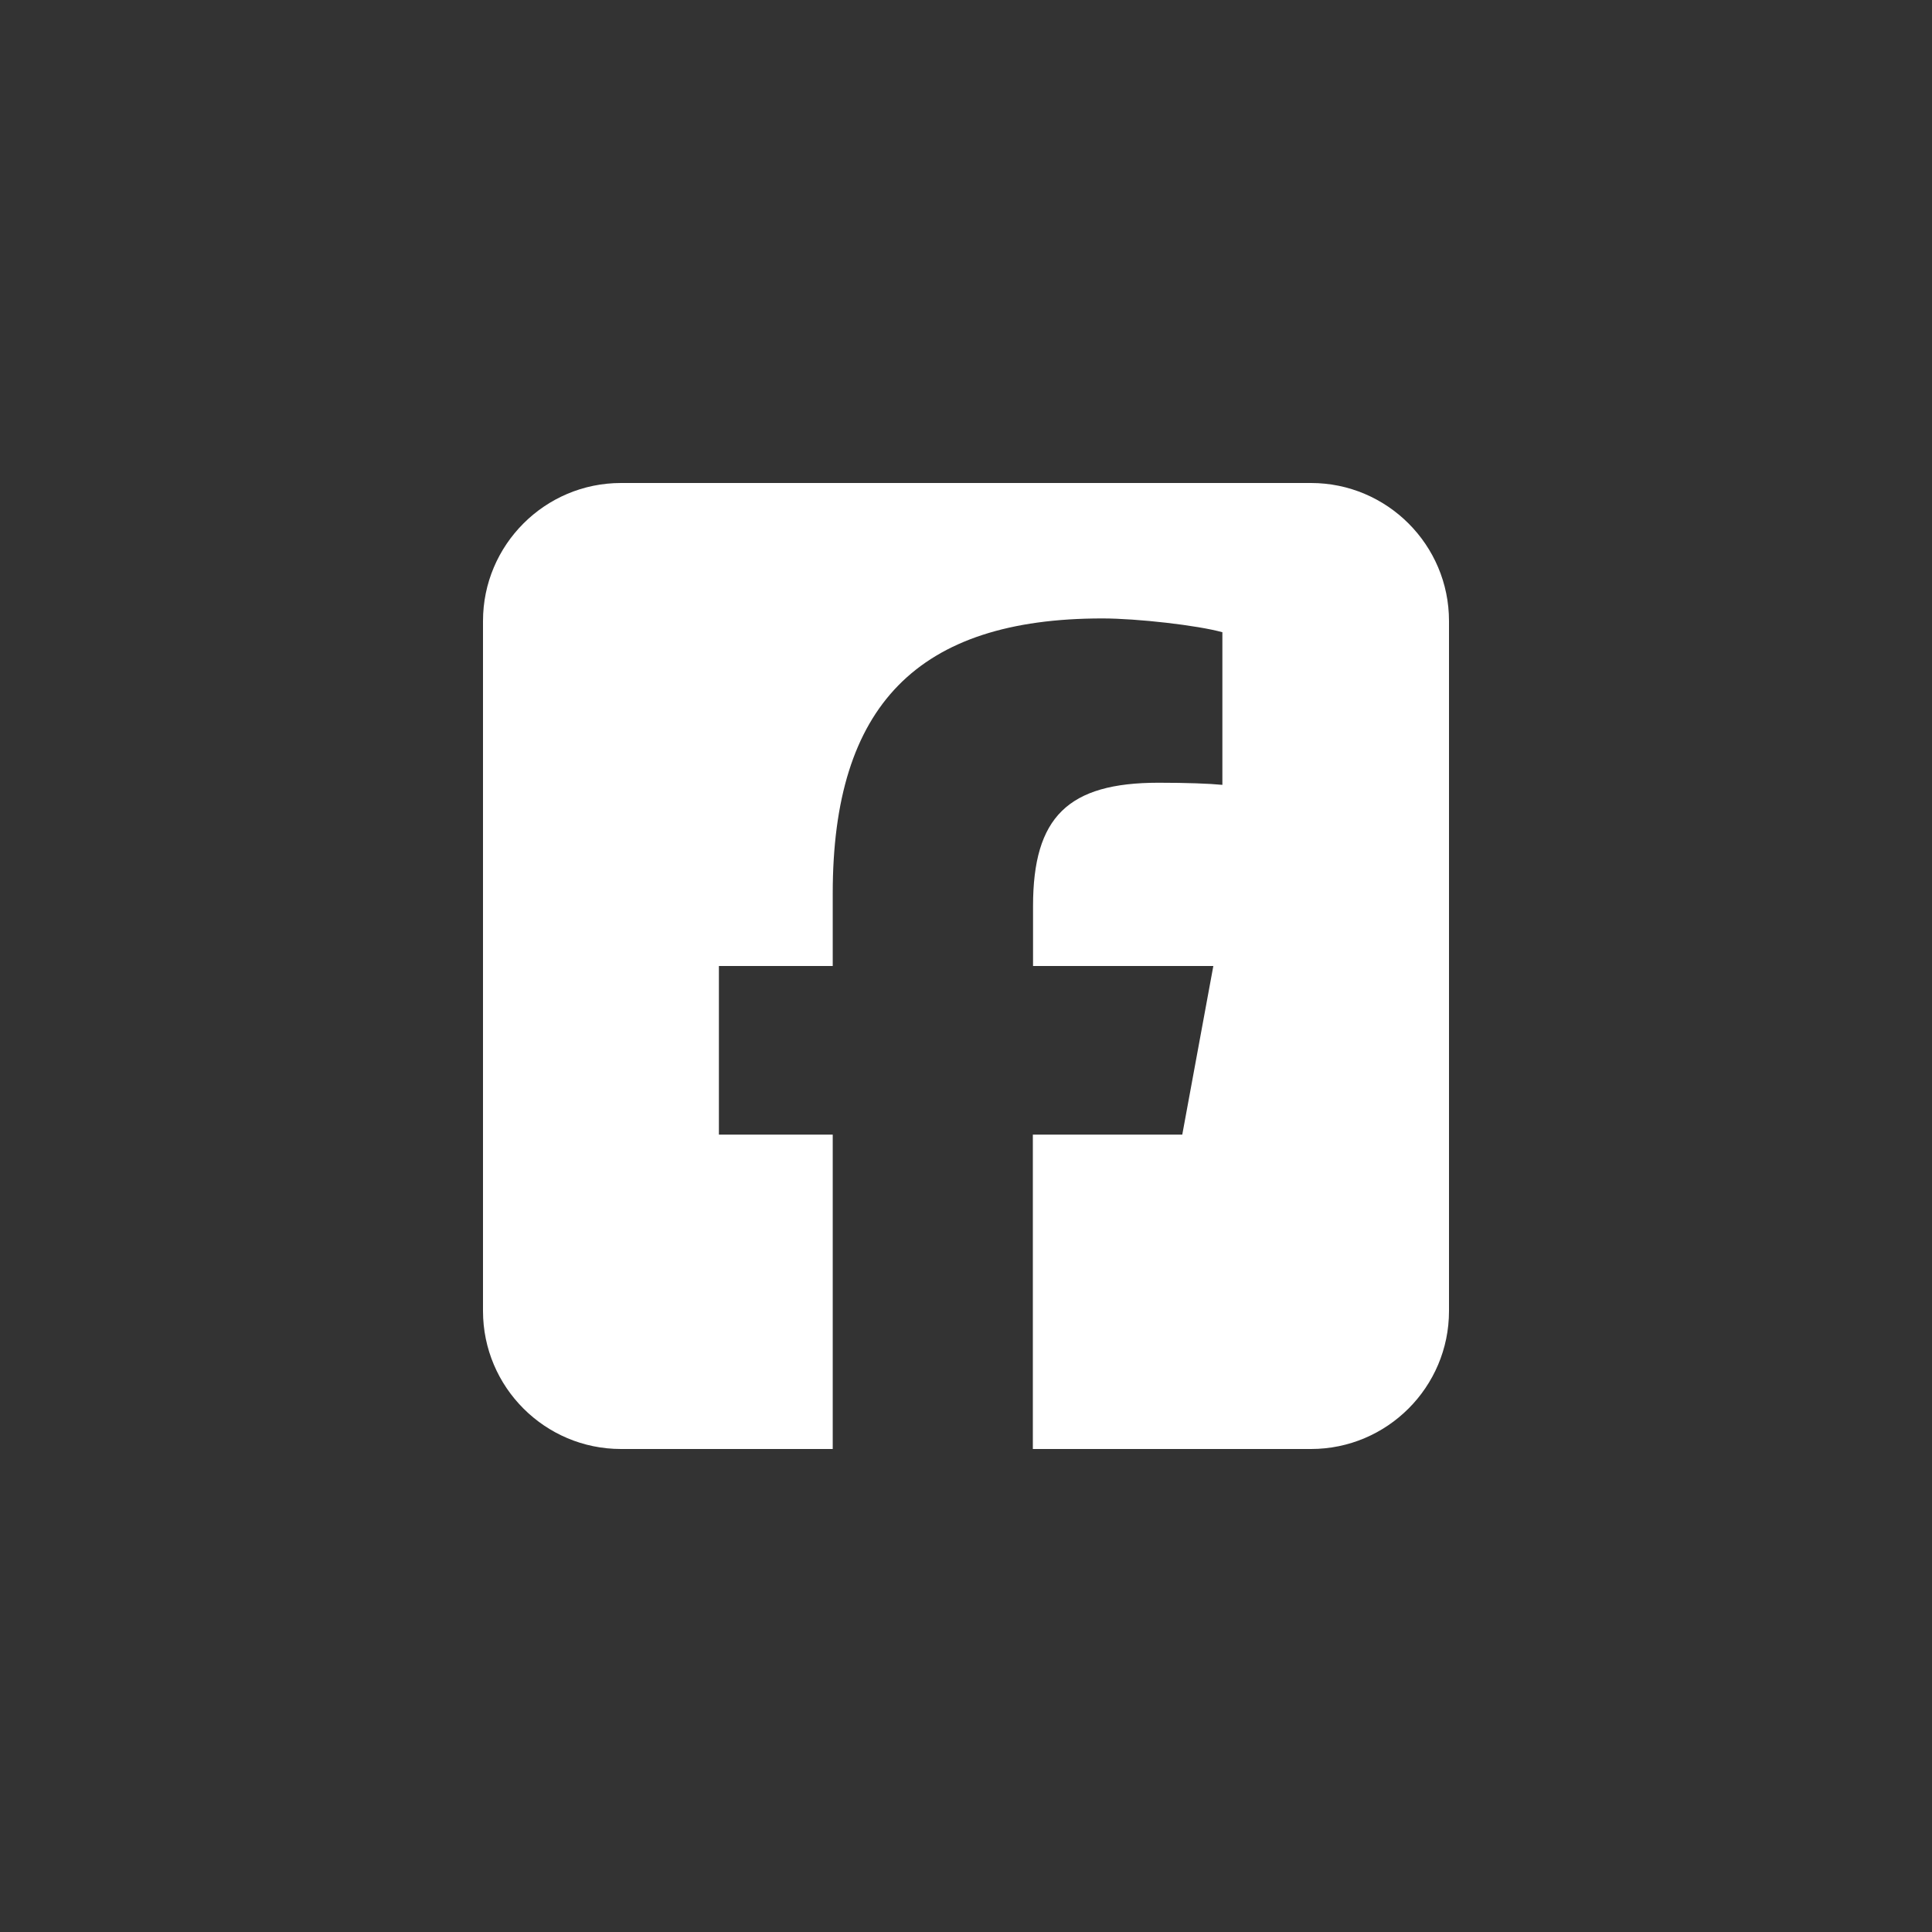
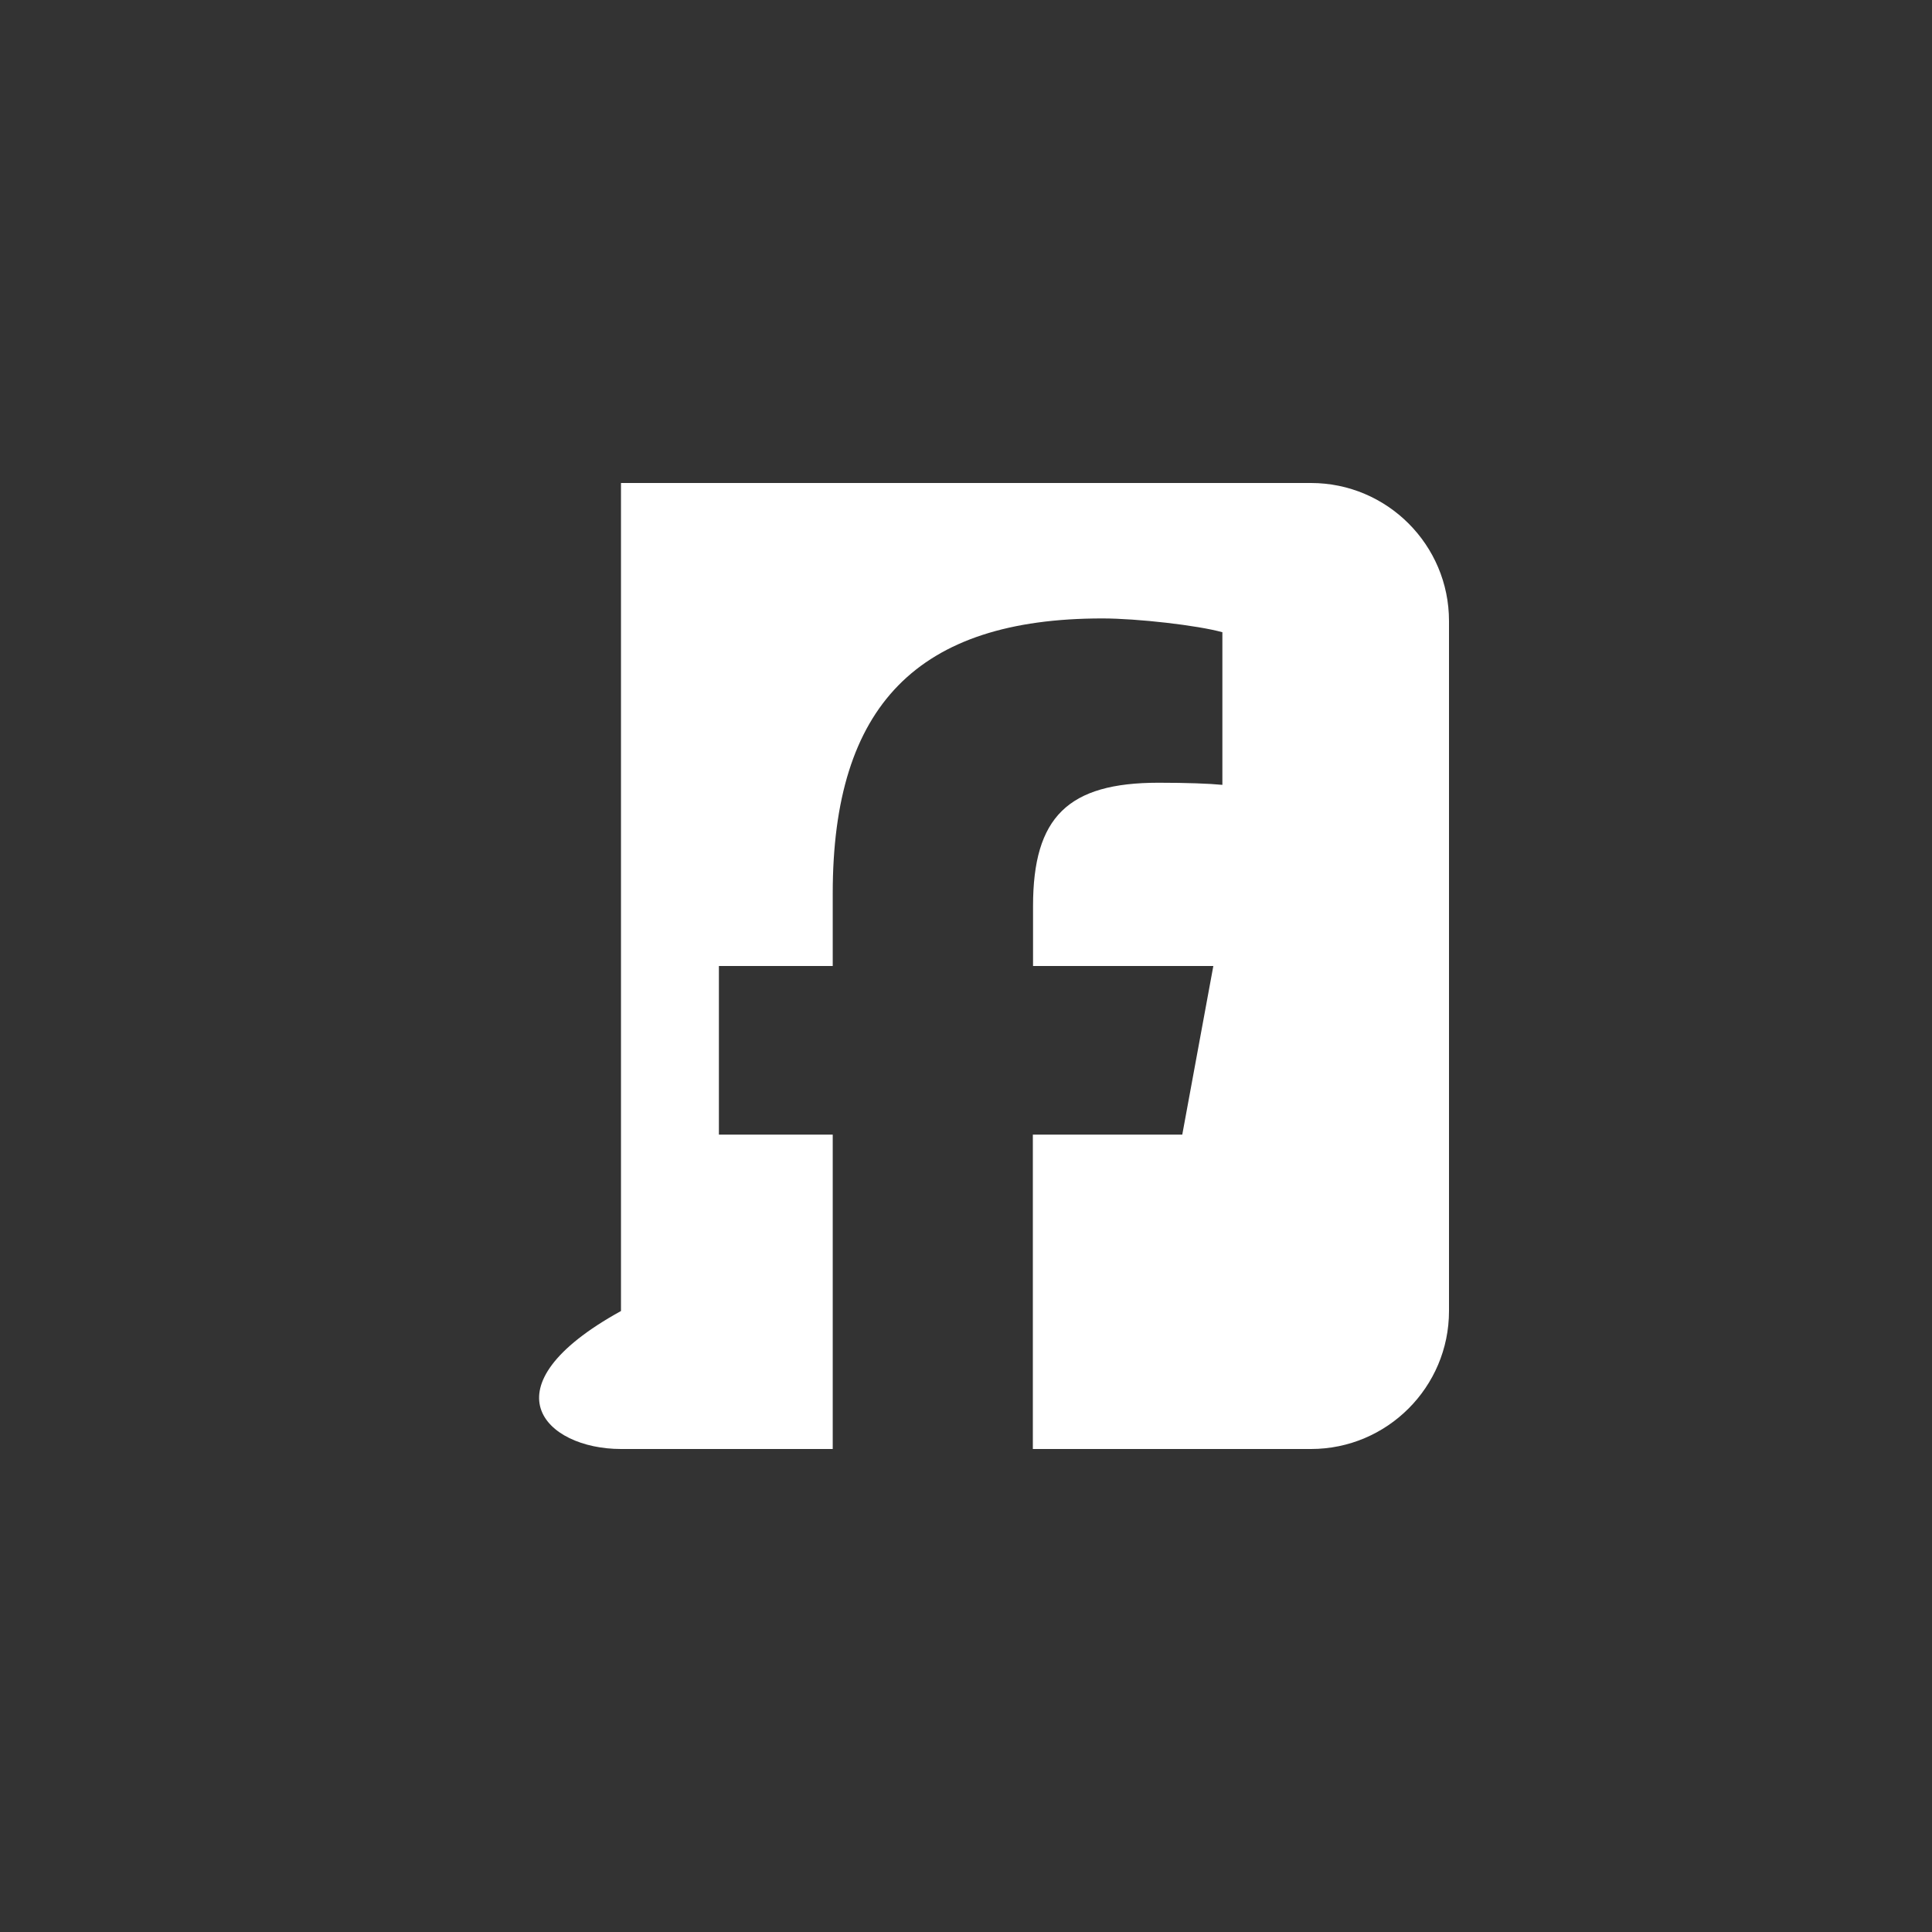
<svg xmlns="http://www.w3.org/2000/svg" width="50" height="50" viewBox="0 0 50 50" fill="none">
  <rect x="0" y="0" width="50" height="50" fill="#333333" stroke="none" />
-   <path d="M16.071 12.5C14.102 12.5 12.5 14.102 12.5 16.071V33.929C12.5 35.898 14.102 37.5 16.071 37.5H21.551V29.364H18.605V25H21.551V23.119C21.551 18.259 23.75 16.005 28.527 16.005C29.431 16.005 30.993 16.183 31.635 16.362V20.312C31.3 20.279 30.714 20.257 29.983 20.257C27.64 20.257 26.735 21.144 26.735 23.449V25H31.401L30.597 29.364H26.73V37.5H33.929C35.898 37.5 37.5 35.898 37.5 33.929V16.071C37.5 14.102 35.898 12.5 33.929 12.5H16.071Z" fill="white" />
+   <path d="M16.071 12.5V33.929C12.5 35.898 14.102 37.5 16.071 37.5H21.551V29.364H18.605V25H21.551V23.119C21.551 18.259 23.75 16.005 28.527 16.005C29.431 16.005 30.993 16.183 31.635 16.362V20.312C31.3 20.279 30.714 20.257 29.983 20.257C27.64 20.257 26.735 21.144 26.735 23.449V25H31.401L30.597 29.364H26.73V37.5H33.929C35.898 37.5 37.5 35.898 37.5 33.929V16.071C37.5 14.102 35.898 12.5 33.929 12.5H16.071Z" fill="white" />
</svg>